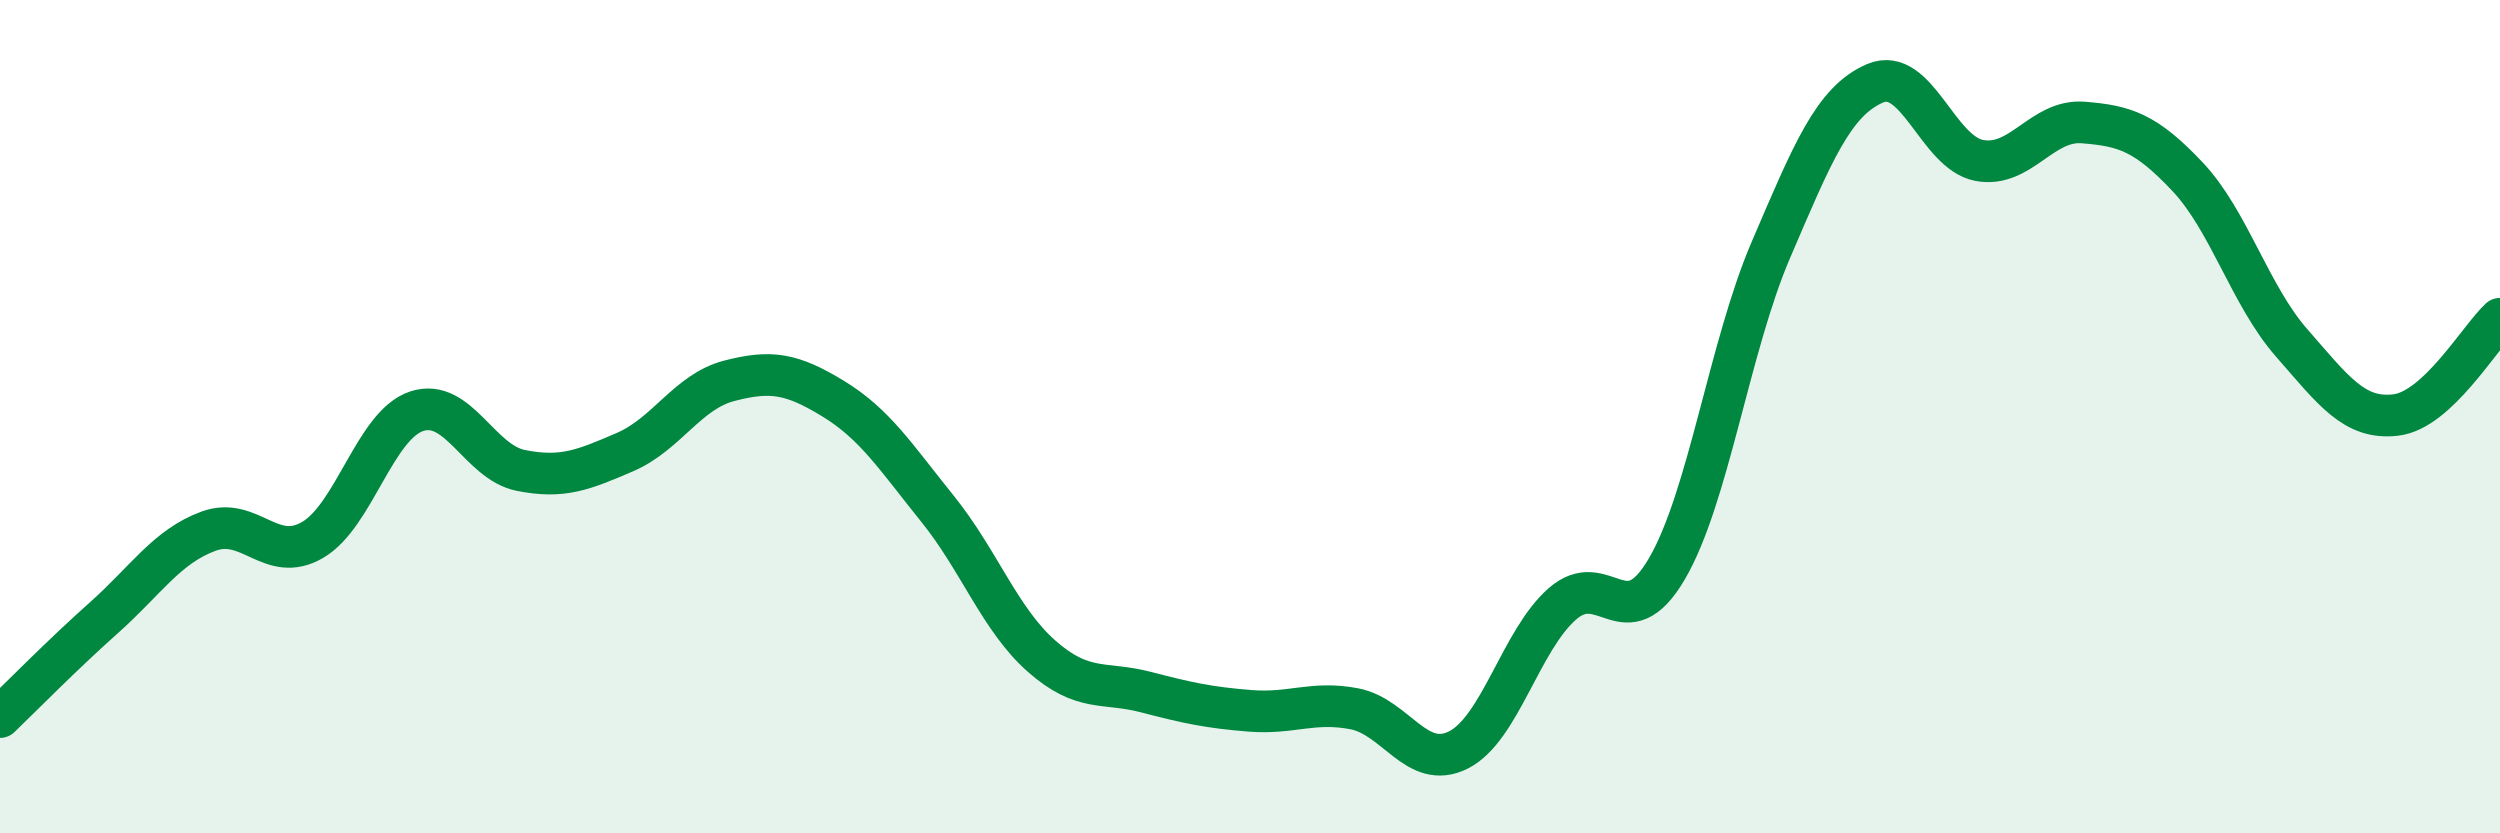
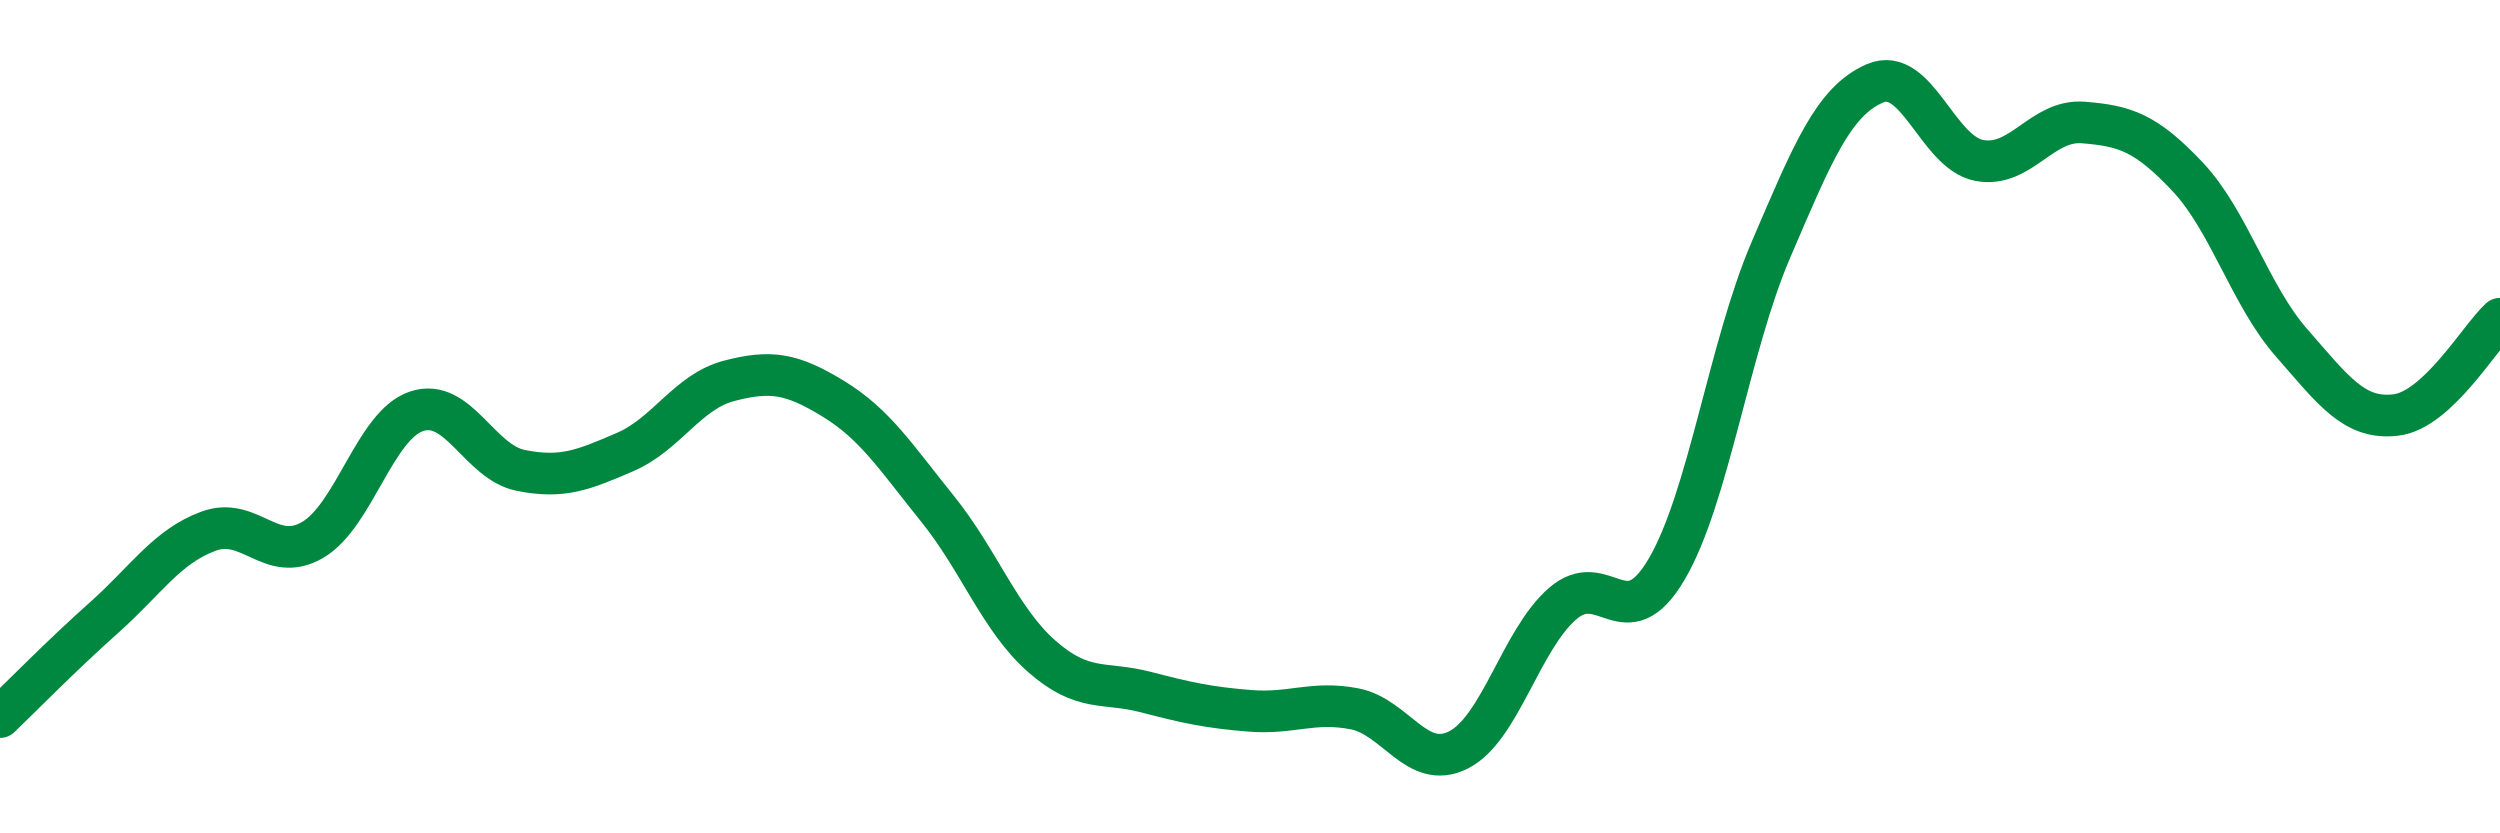
<svg xmlns="http://www.w3.org/2000/svg" width="60" height="20" viewBox="0 0 60 20">
-   <path d="M 0,17.21 C 0.5,16.73 1.5,15.71 2.5,14.82 C 3.5,13.93 4,13.12 5,12.75 C 6,12.38 6.5,13.54 7.5,12.96 C 8.5,12.38 9,10.2 10,9.87 C 11,9.54 11.5,11.09 12.5,11.29 C 13.5,11.49 14,11.28 15,10.85 C 16,10.42 16.5,9.4 17.5,9.14 C 18.5,8.88 19,8.96 20,9.57 C 21,10.18 21.5,10.97 22.5,12.21 C 23.5,13.45 24,14.87 25,15.75 C 26,16.63 26.5,16.35 27.5,16.61 C 28.5,16.87 29,16.98 30,17.06 C 31,17.14 31.5,16.82 32.5,17.01 C 33.5,17.2 34,18.5 35,18 C 36,17.5 36.5,15.36 37.5,14.49 C 38.5,13.62 39,15.36 40,13.66 C 41,11.96 41.5,8.33 42.5,6 C 43.5,3.67 44,2.43 45,2 C 46,1.57 46.5,3.66 47.5,3.85 C 48.5,4.04 49,2.86 50,2.94 C 51,3.02 51.5,3.18 52.5,4.24 C 53.5,5.3 54,7.09 55,8.23 C 56,9.37 56.5,10.08 57.5,9.96 C 58.5,9.84 59.5,8.11 60,7.65L60 20L0 20Z" fill="#008740" opacity="0.1" stroke-linecap="round" stroke-linejoin="round" />
  <path d="M 0,17.21 C 0.5,16.73 1.5,15.71 2.5,14.82 C 3.5,13.93 4,13.12 5,12.75 C 6,12.38 6.5,13.54 7.5,12.96 C 8.5,12.38 9,10.2 10,9.87 C 11,9.54 11.5,11.09 12.5,11.29 C 13.5,11.49 14,11.28 15,10.85 C 16,10.42 16.5,9.4 17.5,9.14 C 18.5,8.88 19,8.96 20,9.57 C 21,10.18 21.5,10.97 22.5,12.21 C 23.5,13.45 24,14.87 25,15.75 C 26,16.63 26.5,16.35 27.5,16.61 C 28.5,16.87 29,16.98 30,17.06 C 31,17.14 31.5,16.82 32.5,17.01 C 33.5,17.2 34,18.5 35,18 C 36,17.5 36.5,15.36 37.5,14.49 C 38.5,13.62 39,15.36 40,13.66 C 41,11.96 41.5,8.33 42.5,6 C 43.5,3.67 44,2.43 45,2 C 46,1.57 46.5,3.66 47.5,3.85 C 48.5,4.04 49,2.86 50,2.94 C 51,3.02 51.5,3.18 52.5,4.24 C 53.5,5.3 54,7.09 55,8.23 C 56,9.37 56.5,10.08 57.5,9.96 C 58.5,9.84 59.5,8.11 60,7.65" stroke="#008740" stroke-width="1" fill="none" stroke-linecap="round" stroke-linejoin="round" />
</svg>